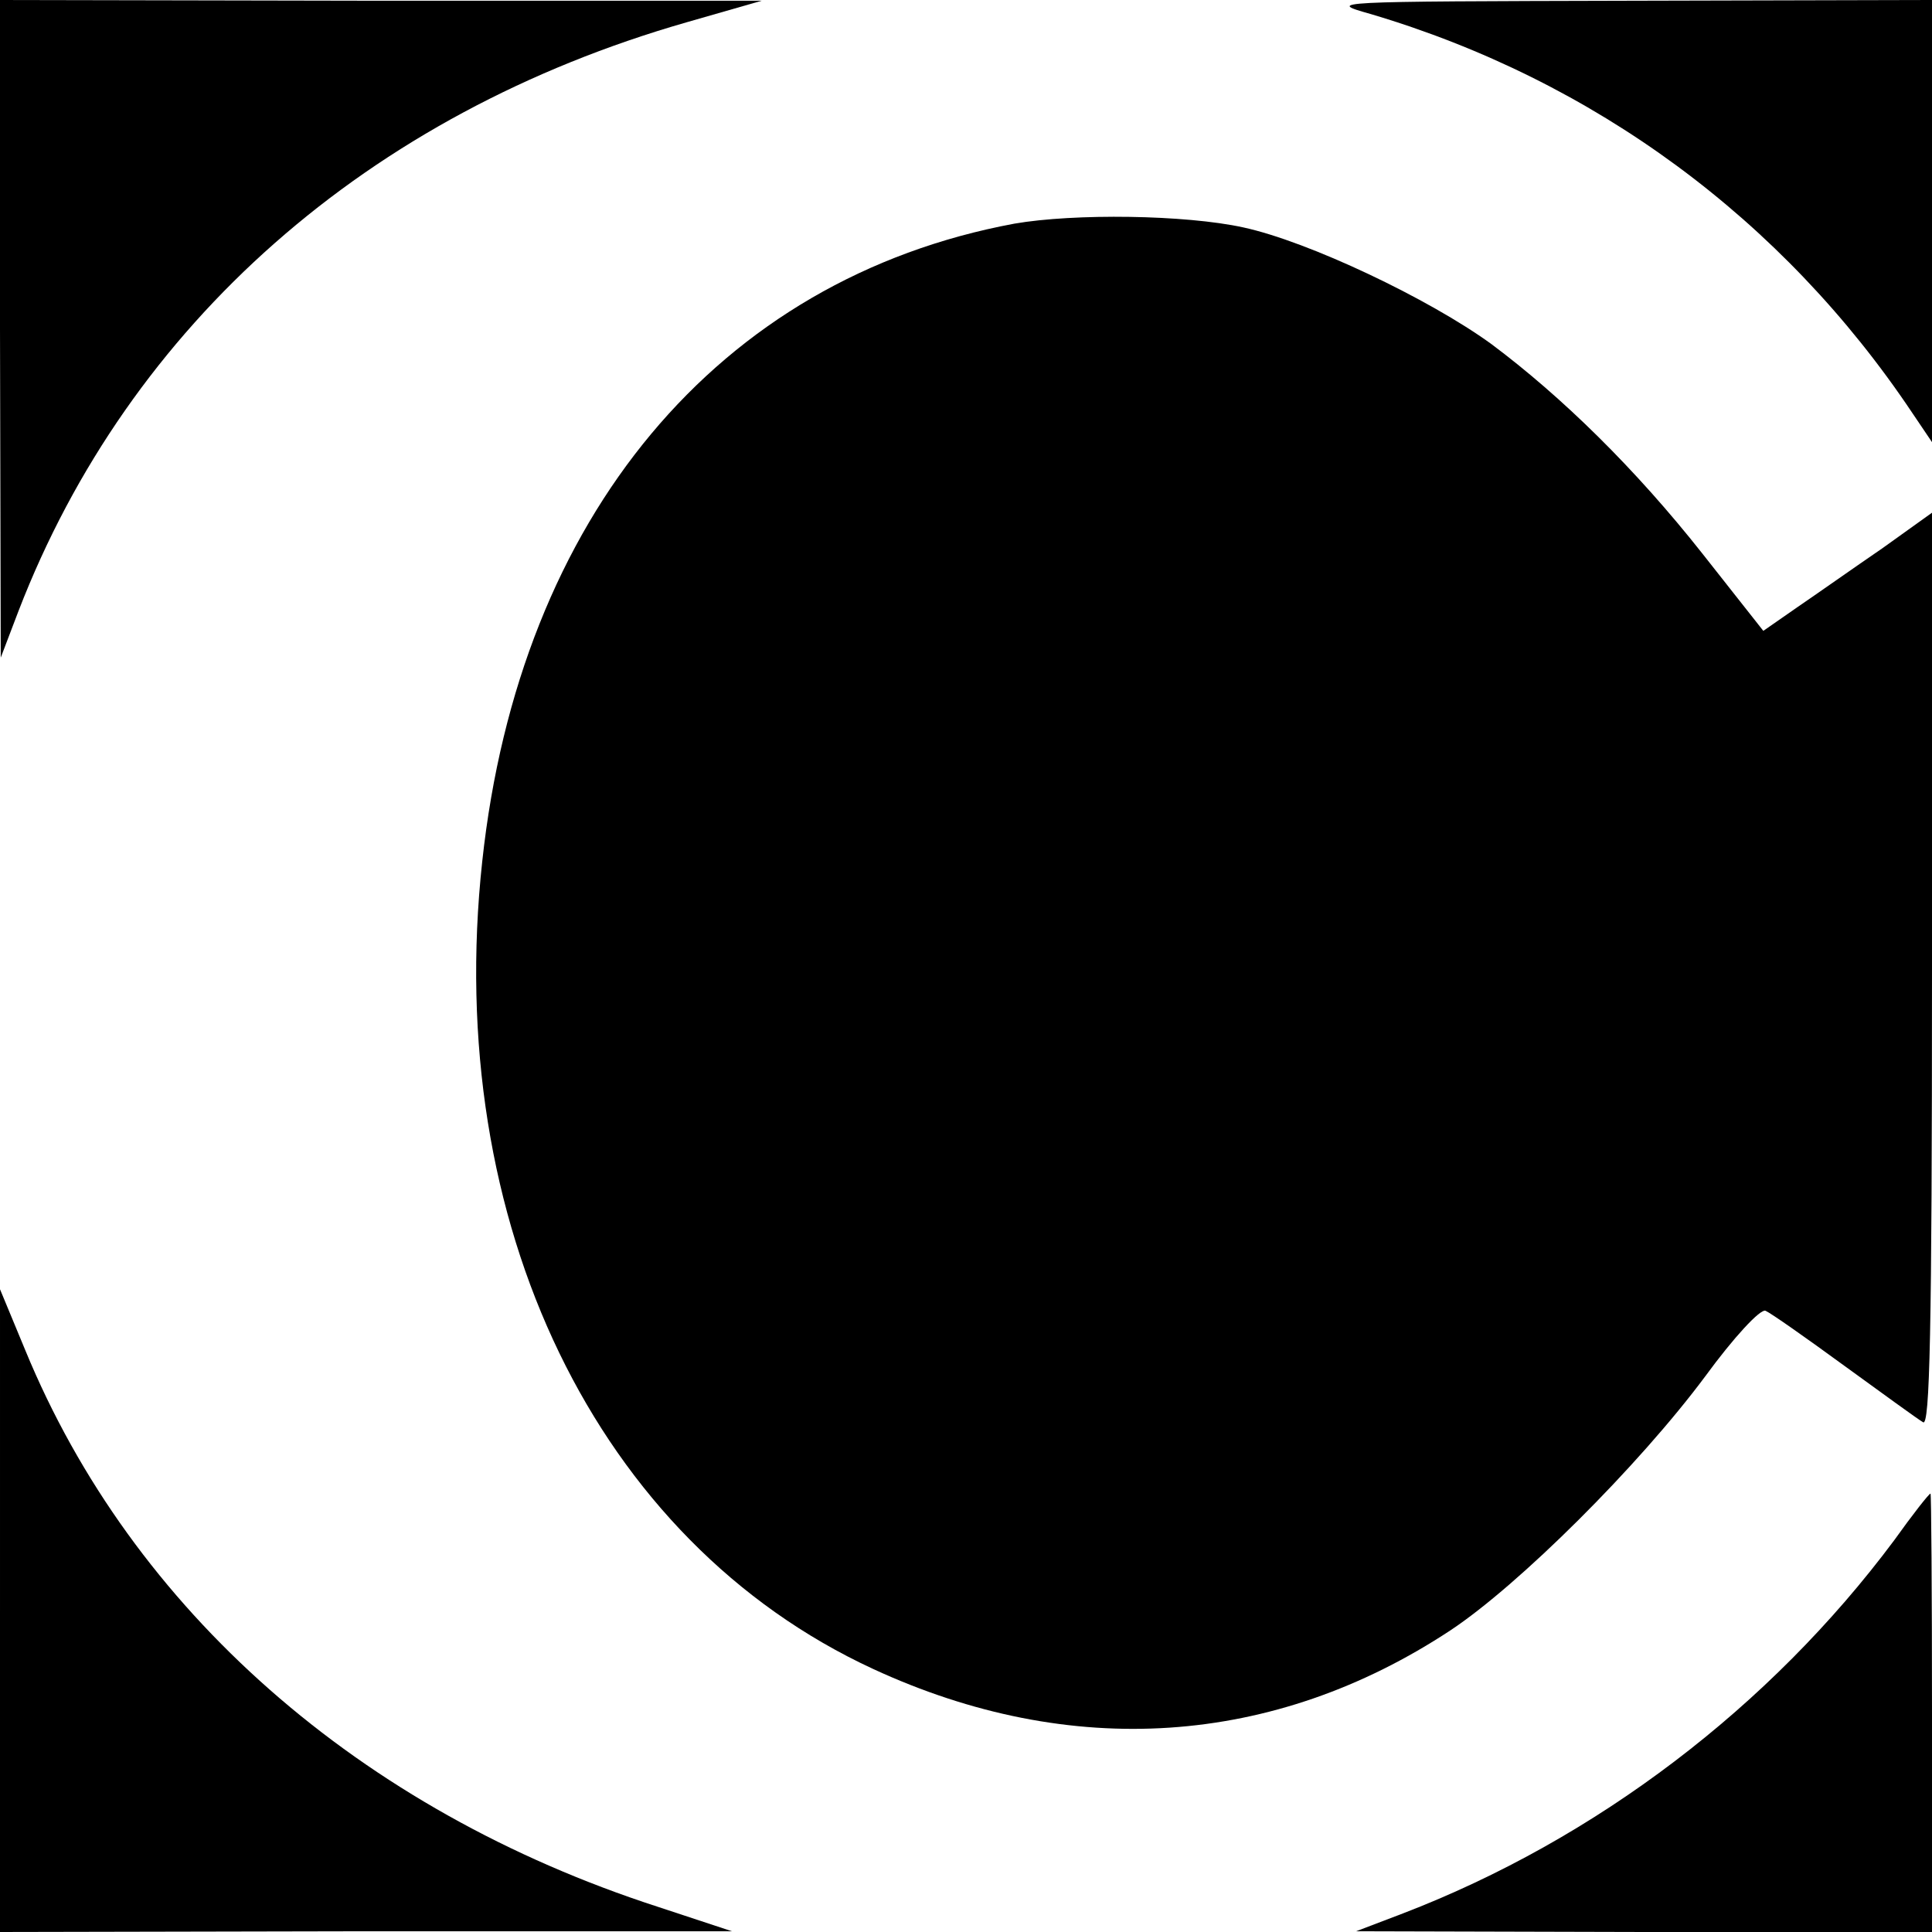
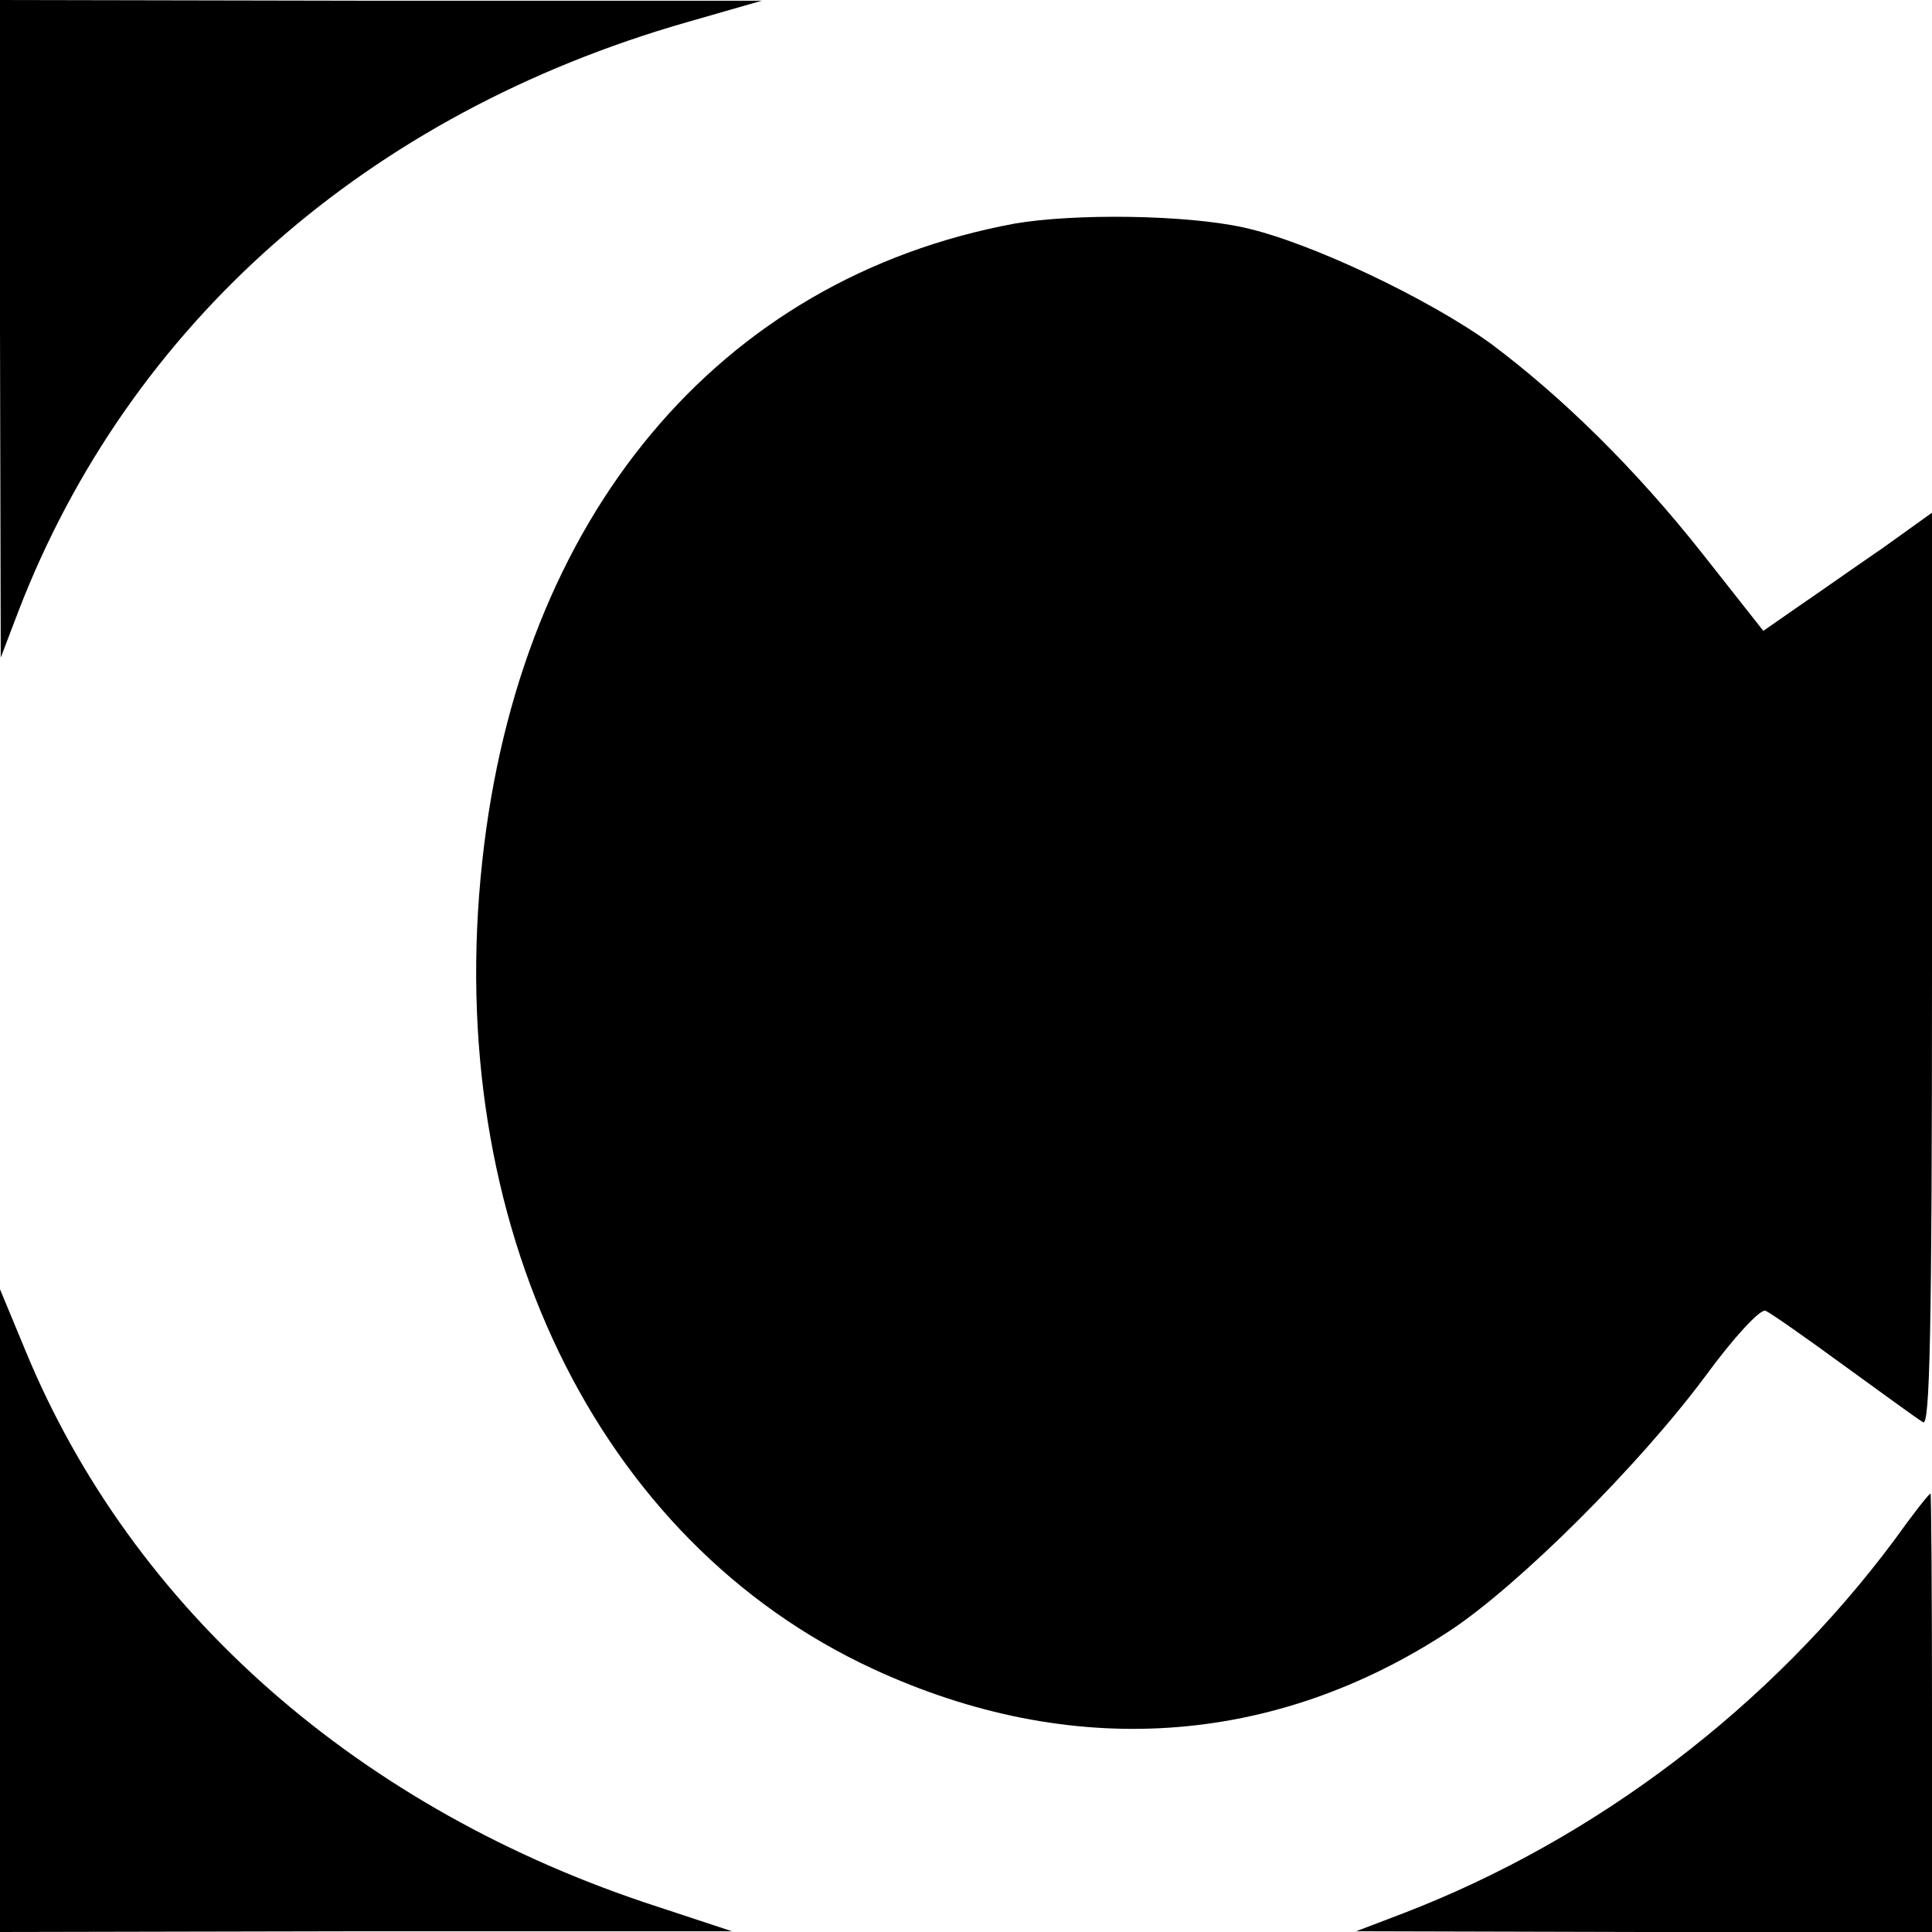
<svg xmlns="http://www.w3.org/2000/svg" version="1.0" width="260pt" height="260pt" viewBox="0 0 260 260" preserveAspectRatio="xMidYMid meet">
  <g transform="translate(0,260) scale(0.1,-0.1)" fill="#000000" stroke="none">
    <path d="M0 2158 l1 -443 24 63 c149 386 470 669 899 792 l101 29 -512 0 -513 1 0 -442z" />
-     <path d="M1845 2581 c300 -89 554 -276 728 -536 l27 -40 0 298 0 297 -407 -1 c-408 -1 -408 -1 -348 -18z" />
    <path d="M1365 2299 c-398 -74 -666 -394 -716 -858 -53 -487 154 -915 526 -1087 266 -123 539 -105 777 52 92 61 253 221 343 342 38 52 74 91 81 88 7 -3 54 -36 106 -74 51 -37 99 -72 106 -76 9 -6 12 119 12 608 l0 616 -67 -48 c-38 -26 -89 -62 -114 -79 l-46 -32 -82 104 c-90 114 -189 211 -284 282 -84 61 -246 138 -334 157 -78 17 -227 19 -308 5z" />
    <path d="M0 433 l0 -433 493 1 492 0 -100 33 c-401 130 -707 399 -851 749 l-34 82 0 -432z" />
    <path d="M2549 527 c-167 -224 -401 -402 -661 -502 l-63 -24 388 -1 387 0 0 295 c0 162 -1 295 -2 295 -2 0 -24 -28 -49 -63z" />
  </g>
</svg>